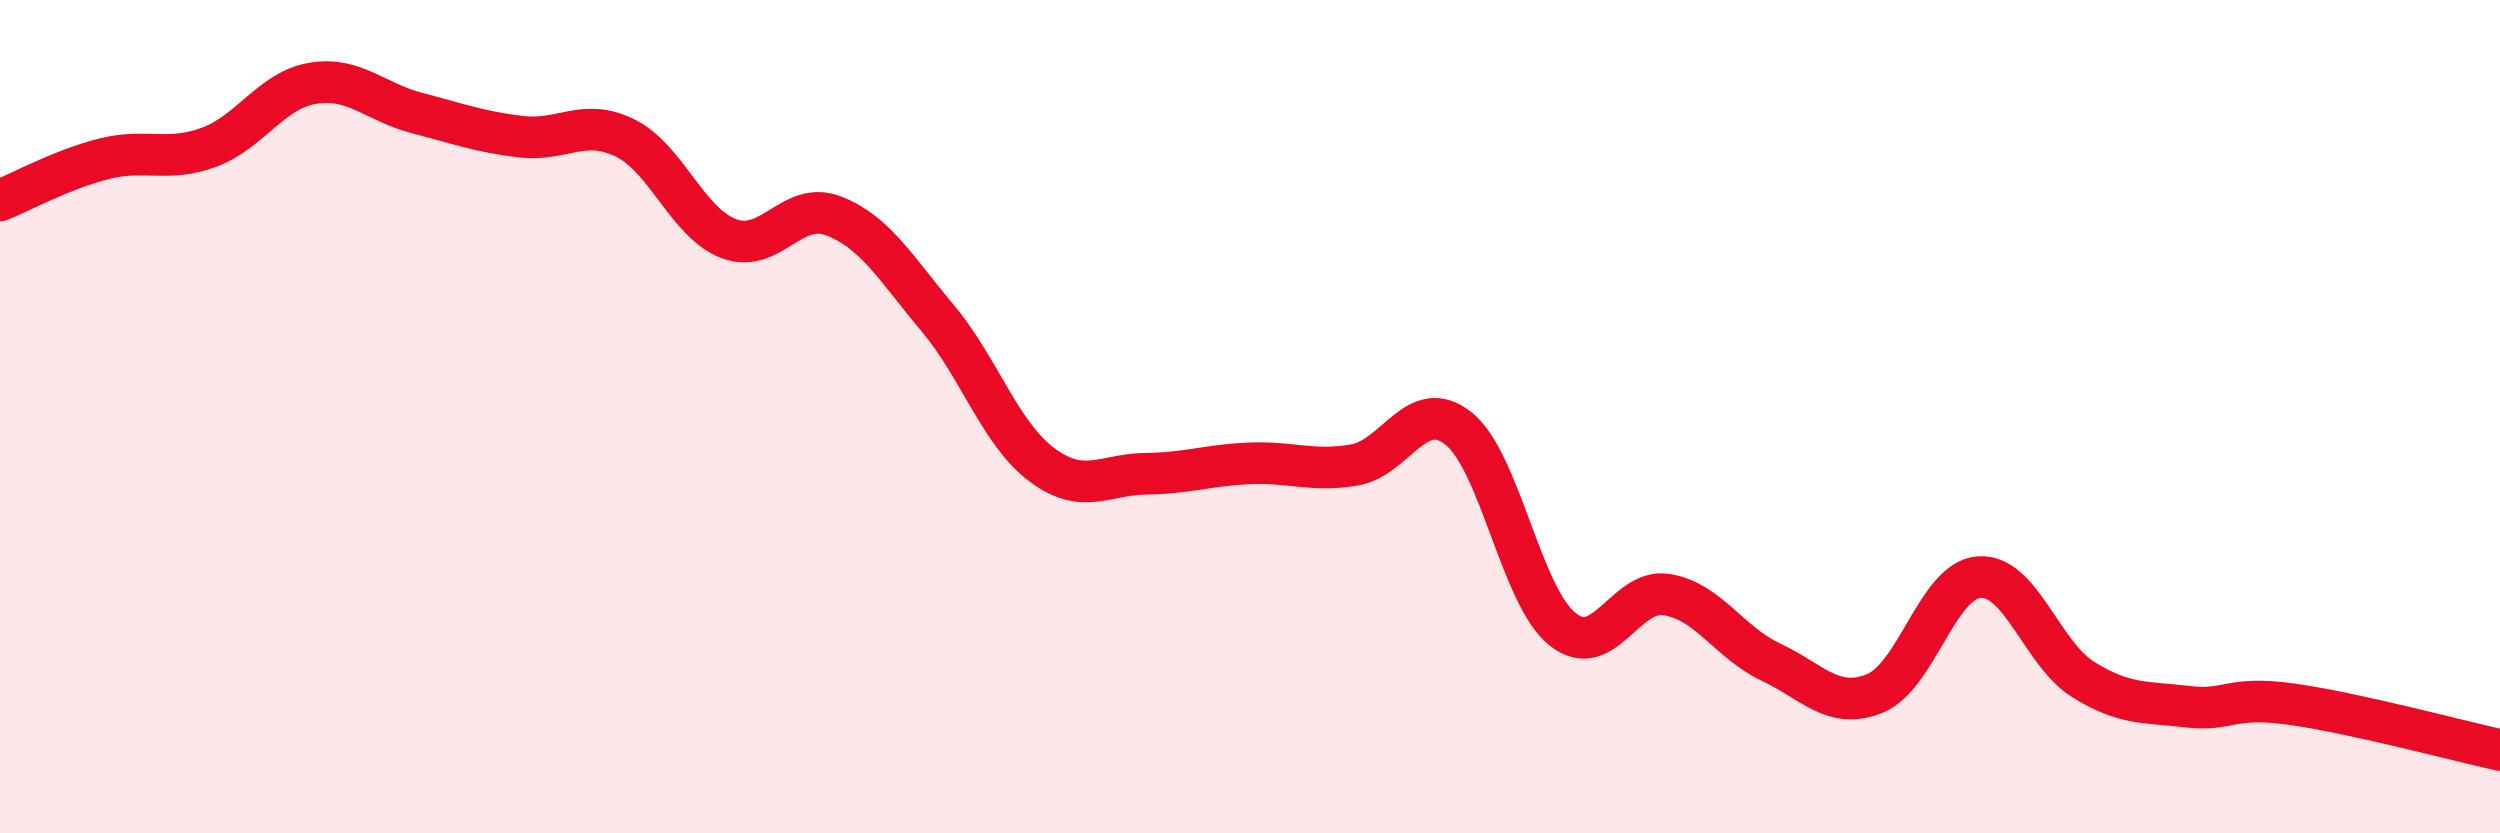
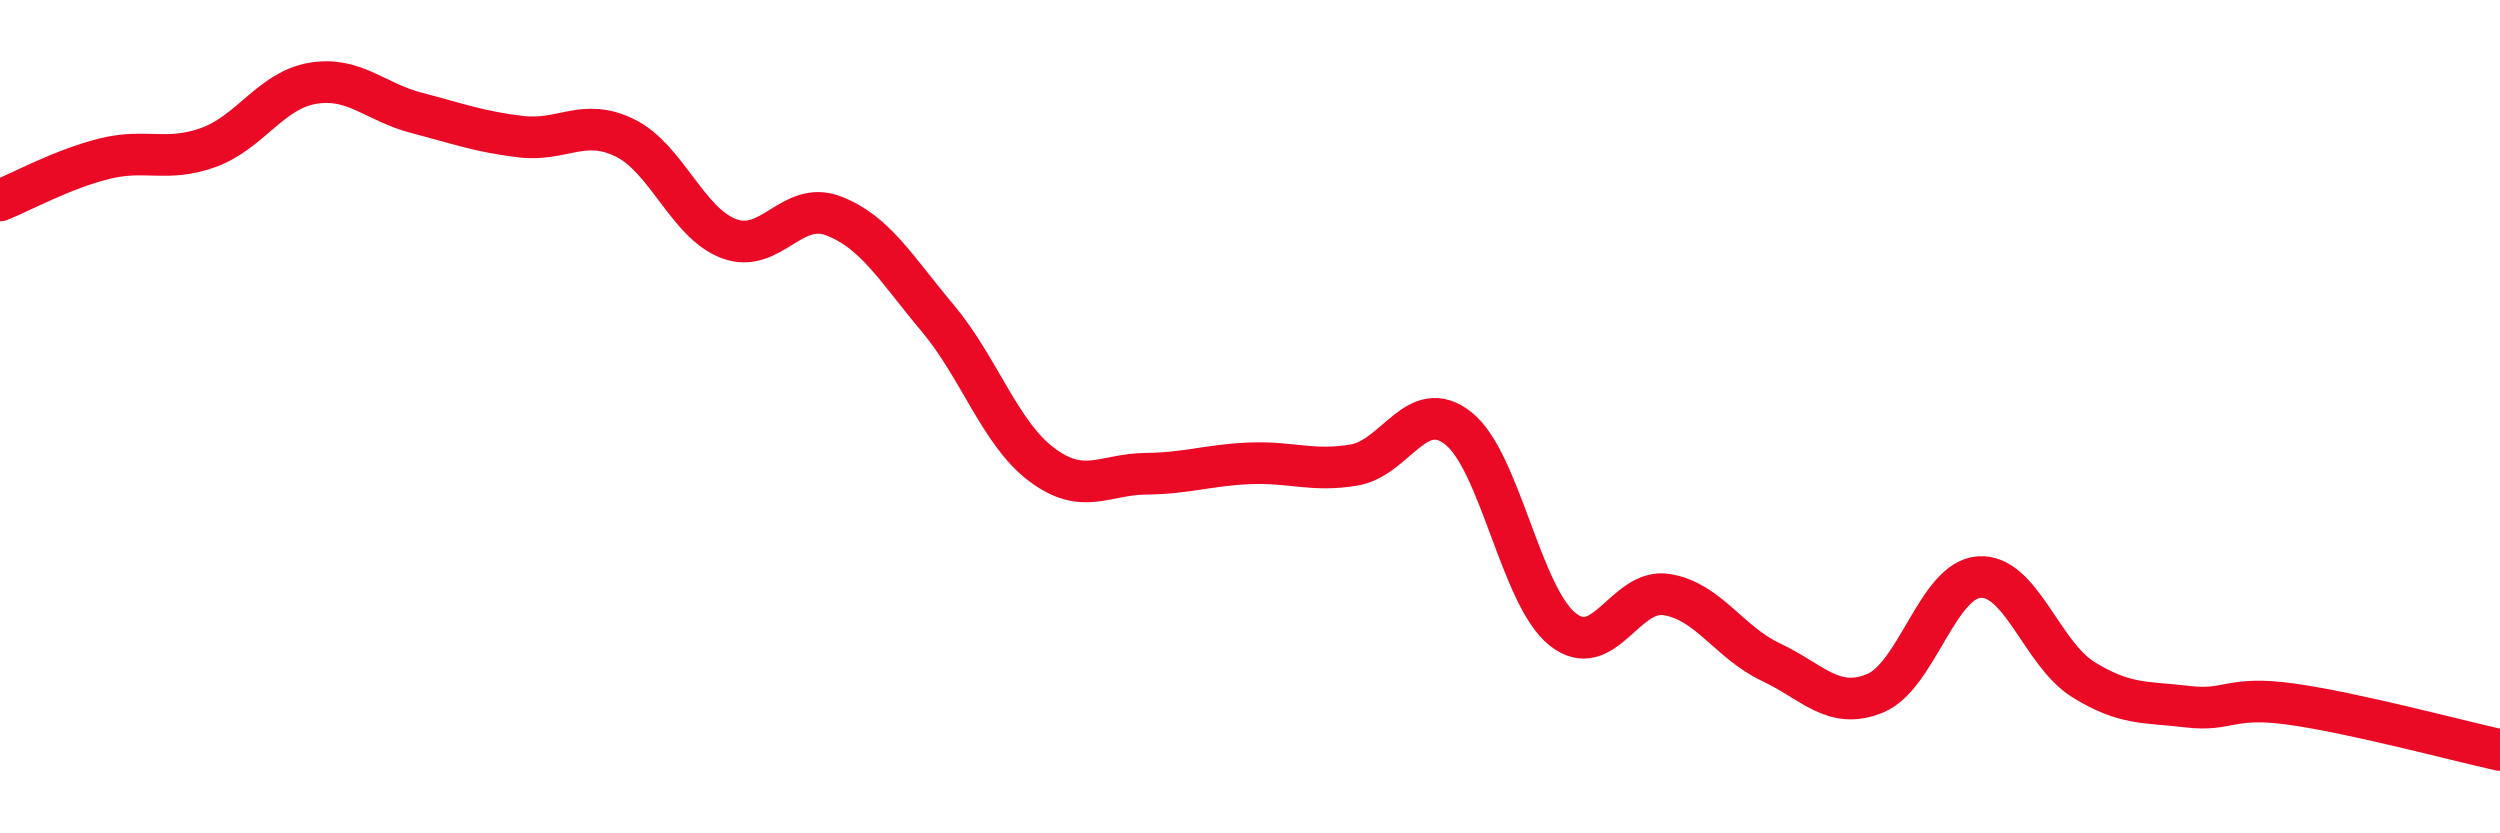
<svg xmlns="http://www.w3.org/2000/svg" width="60" height="20" viewBox="0 0 60 20">
-   <path d="M 0,4.81 C 0.5,4.61 1.5,4.06 2.5,3.81 C 3.5,3.56 4,3.9 5,3.54 C 6,3.18 6.5,2.17 7.5,2 C 8.5,1.83 9,2.45 10,2.71 C 11,2.97 11.5,3.16 12.5,3.28 C 13.5,3.4 14,2.82 15,3.31 C 16,3.8 16.5,5.36 17.5,5.73 C 18.5,6.1 19,4.8 20,5.18 C 21,5.56 21.5,6.44 22.5,7.63 C 23.5,8.82 24,10.4 25,11.15 C 26,11.9 26.5,11.38 27.5,11.37 C 28.5,11.36 29,11.16 30,11.12 C 31,11.08 31.5,11.33 32.5,11.16 C 33.5,10.99 34,9.49 35,10.28 C 36,11.07 36.5,14.3 37.5,15.1 C 38.5,15.9 39,14.11 40,14.27 C 41,14.43 41.5,15.42 42.5,15.89 C 43.5,16.36 44,17.05 45,16.64 C 46,16.23 46.5,13.92 47.5,13.85 C 48.5,13.78 49,15.69 50,16.31 C 51,16.93 51.5,16.84 52.5,16.96 C 53.5,17.08 53.5,16.69 55,16.9 C 56.5,17.11 59,17.78 60,18L60 20L0 20Z" fill="#EB0A25" opacity="0.1" stroke-linecap="round" stroke-linejoin="round" />
  <path d="M 0,4.81 C 0.5,4.61 1.5,4.06 2.5,3.81 C 3.5,3.56 4,3.9 5,3.54 C 6,3.18 6.5,2.17 7.5,2 C 8.5,1.83 9,2.45 10,2.71 C 11,2.97 11.5,3.16 12.5,3.28 C 13.5,3.4 14,2.82 15,3.31 C 16,3.8 16.5,5.36 17.5,5.73 C 18.5,6.1 19,4.8 20,5.18 C 21,5.56 21.5,6.44 22.5,7.63 C 23.5,8.82 24,10.4 25,11.15 C 26,11.9 26.5,11.38 27.5,11.37 C 28.5,11.36 29,11.16 30,11.12 C 31,11.08 31.5,11.33 32.5,11.16 C 33.5,10.99 34,9.49 35,10.28 C 36,11.07 36.5,14.3 37.5,15.1 C 38.5,15.9 39,14.11 40,14.27 C 41,14.43 41.5,15.42 42.5,15.89 C 43.5,16.36 44,17.05 45,16.64 C 46,16.23 46.5,13.92 47.5,13.85 C 48.5,13.78 49,15.69 50,16.31 C 51,16.93 51.5,16.84 52.5,16.96 C 53.5,17.08 53.5,16.69 55,16.9 C 56.5,17.11 59,17.78 60,18" stroke="#EB0A25" stroke-width="1" fill="none" stroke-linecap="round" stroke-linejoin="round" />
</svg>